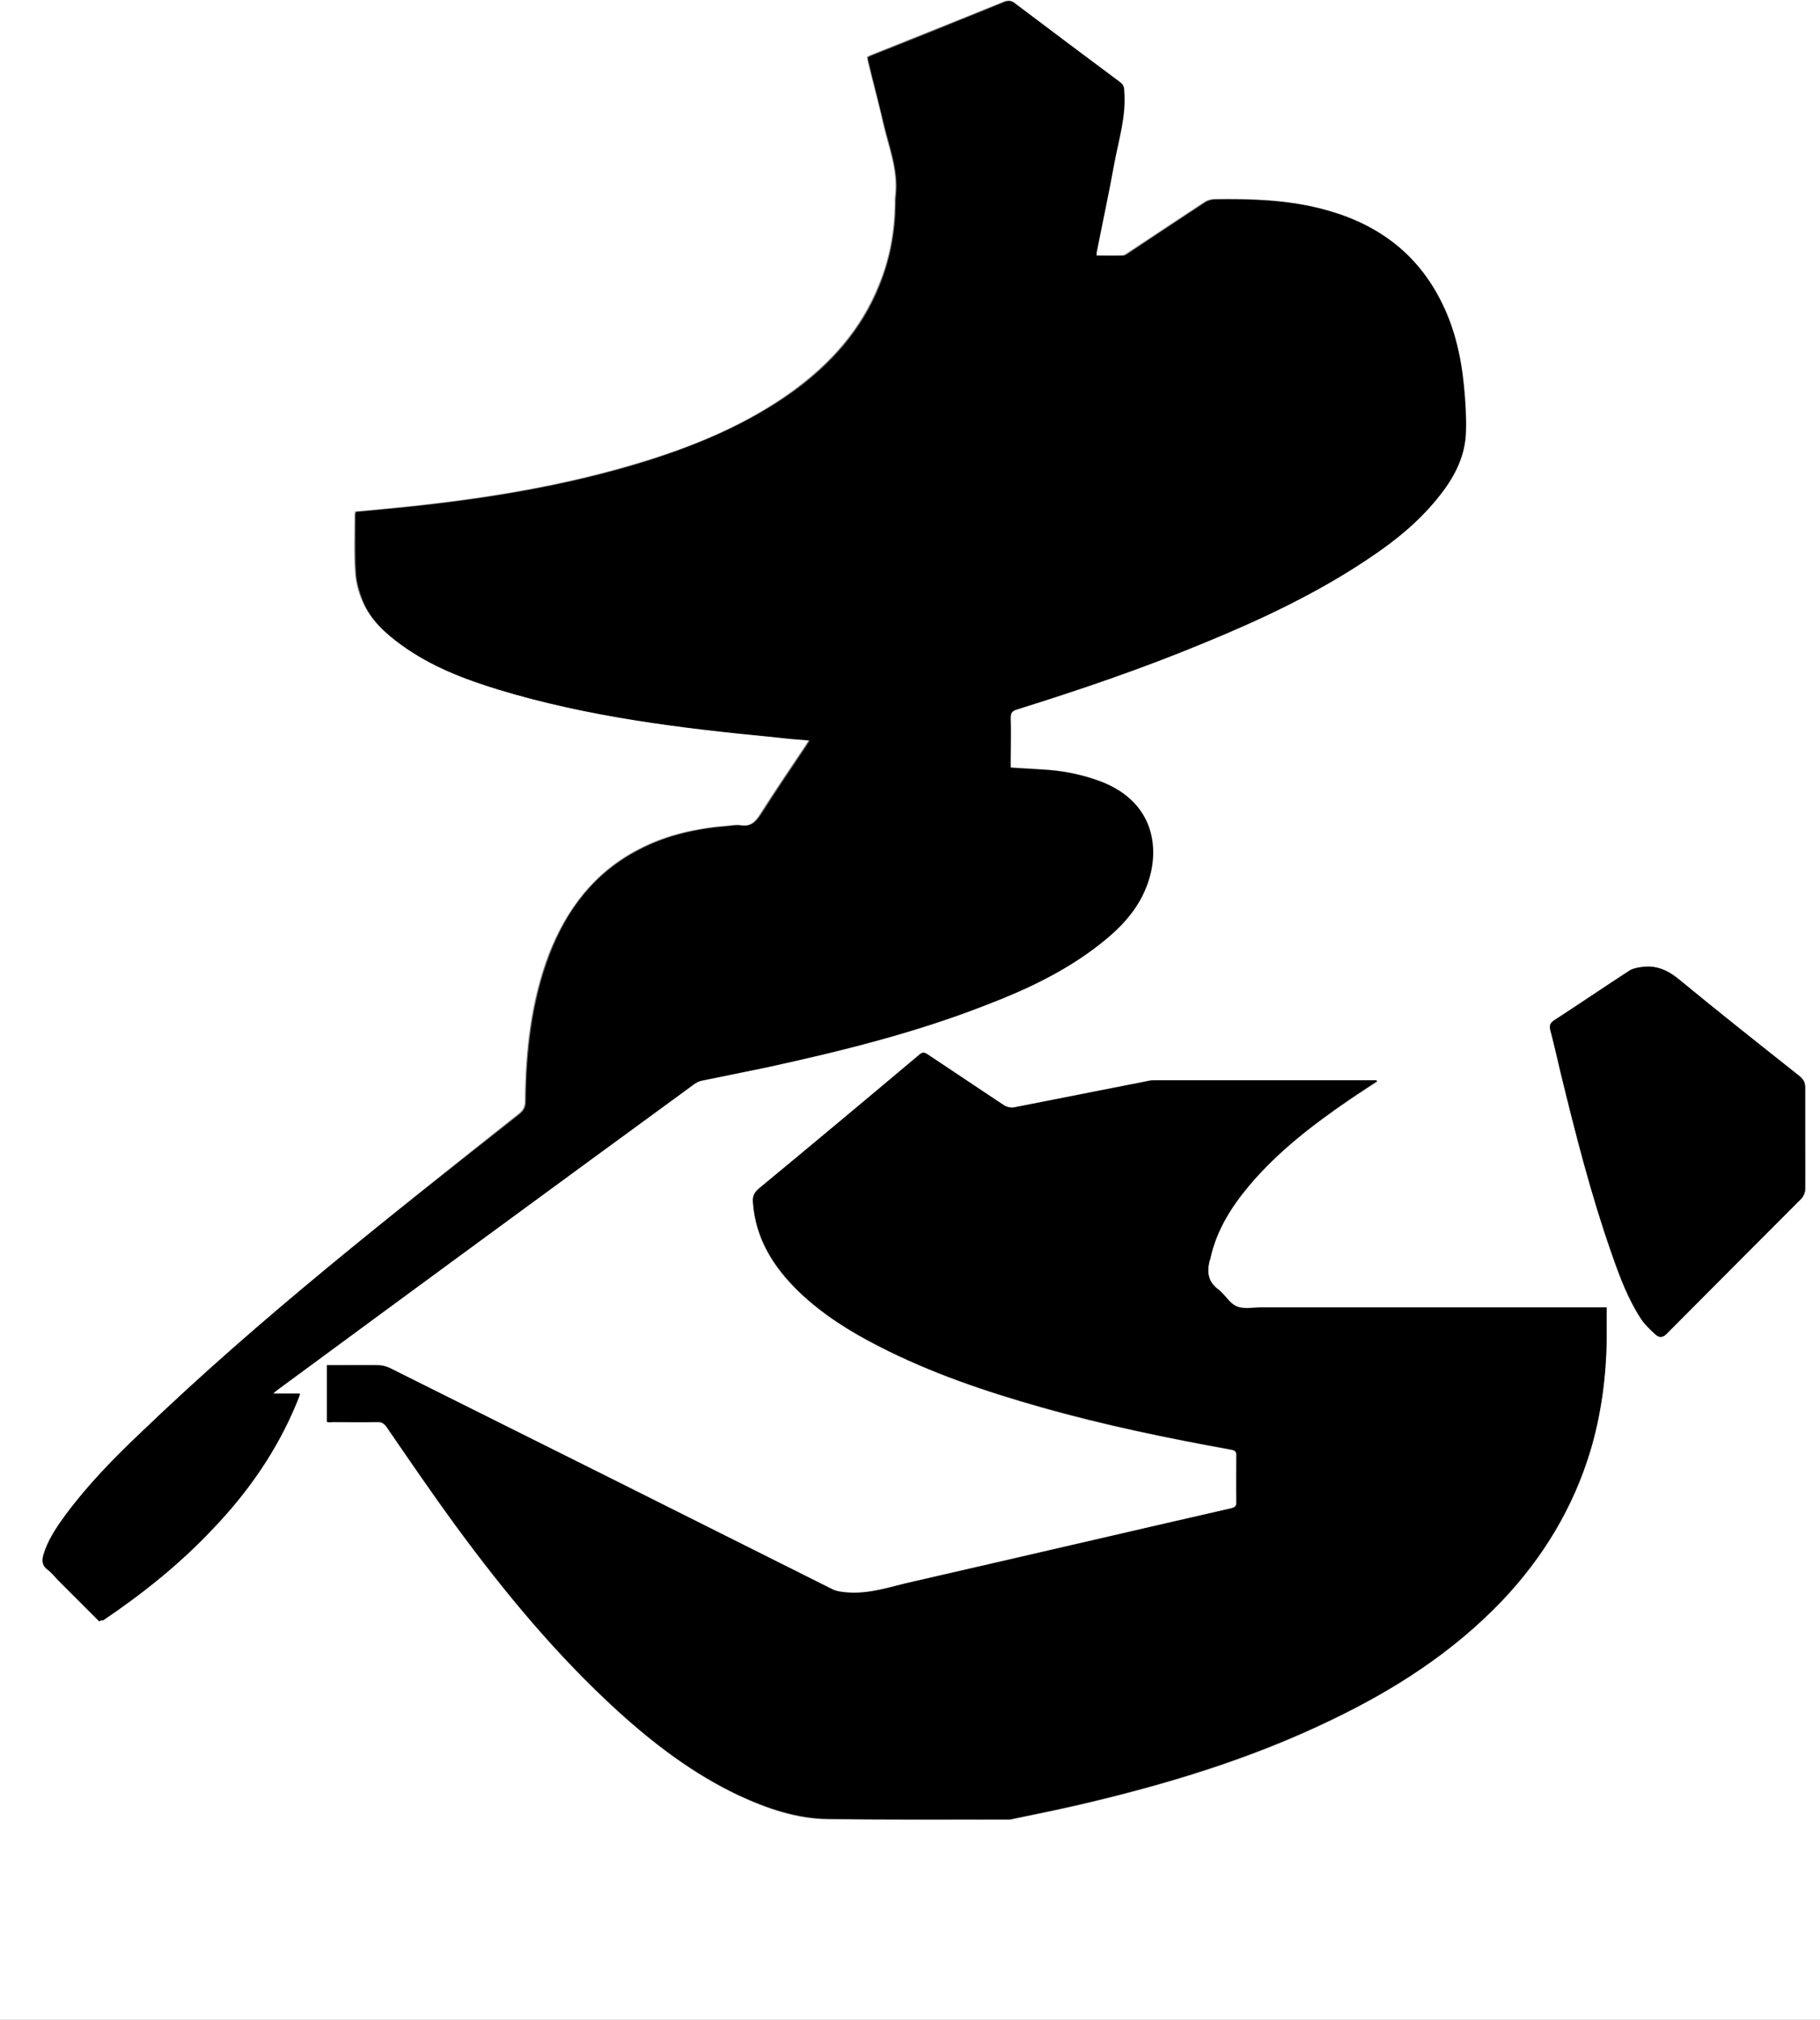
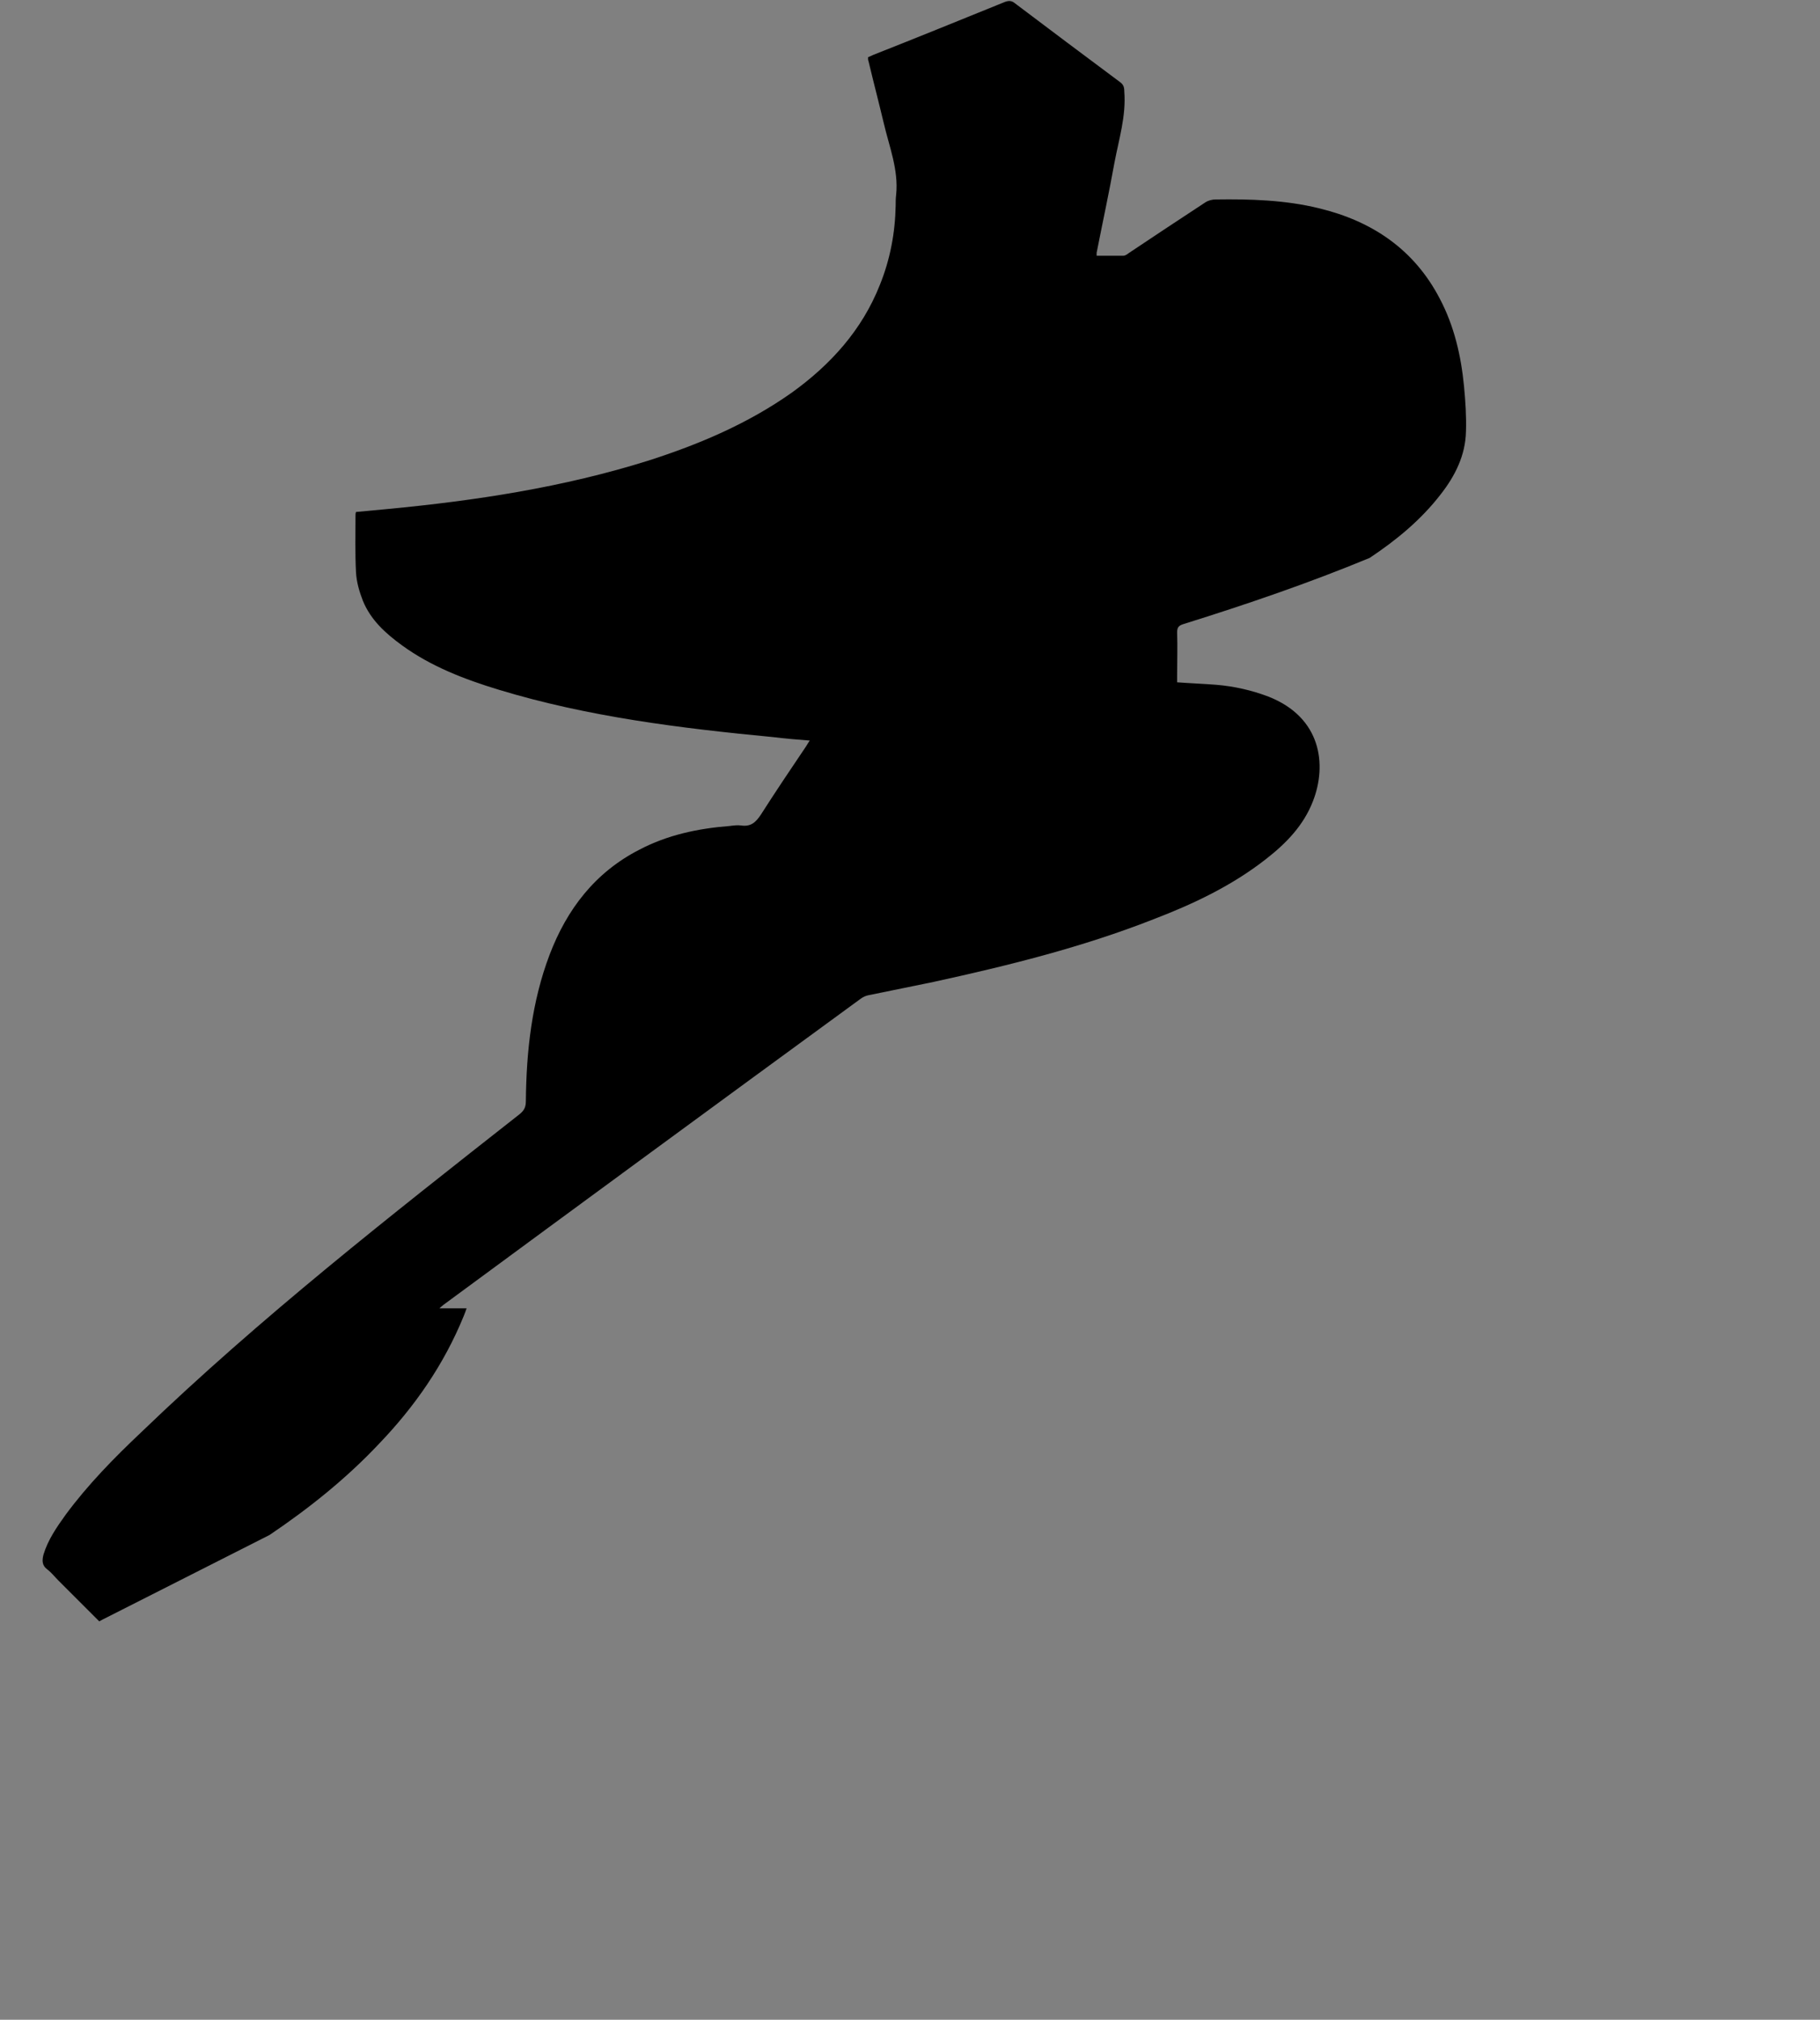
<svg xmlns="http://www.w3.org/2000/svg" version="1.1" id="图层" x="0px" y="0px" viewBox="0 0 368.6 409.1" style="enable-background:new 0 0 368.6 409.1;" xml:space="preserve">
  <rect x="0" y="0" width="368.6" height="409.1" fill="#808080" stroke="none" />
  <style type="text/css">
		.st0 {
			fill: #FFFFFF;
		}
	</style>
  <g>
-     <path class="st0" d="M0,409.1C0,272.8,0,136.4,0,0c122.9,0,245.8,0,368.6,0c0,136.4,0,272.7,0,409.1   C245.7,409.1,122.9,409.1,0,409.1z M20.1,328.4c0.3-0.2,0.4-0.2,0.6-0.3c8-5.4,15.5-11.4,22.1-18.4c7.2-7.6,13.1-16.2,17.2-25.9   c0.2-0.5,0.3-0.9,0.6-1.6c-1.9,0-3.6,0-5.5,0c0.4-0.3,0.6-0.5,0.8-0.7c28.2-20.7,56.3-41.3,84.5-62c0.4-0.3,1-0.6,1.5-0.7   c4.4-0.9,8.8-1.7,13.2-2.7c15.2-3.3,30.2-7.1,44.6-12.7c8.1-3.2,15.9-6.8,22.8-12.2c4-3.2,7.6-6.8,9.5-11.7c2.9-7.4,1.7-17-9-21.2   c-3.4-1.3-7-2.1-10.6-2.4c-2.6-0.2-5.2-0.3-7.9-0.5c0-0.4,0-0.9,0-1.3c0-2.9,0-5.8,0-8.8c0-1,0.3-1.4,1.3-1.7   c12.7-4,25.3-8.3,37.7-13.4c11.7-4.8,23.2-10.2,33.7-17.3c5.4-3.6,10.4-7.7,14.4-12.9c2.9-3.8,4.9-7.9,5.1-12.7   c0.1-3.1-0.1-6.2-0.4-9.2c-0.6-6.2-2-12.1-4.9-17.7c-5.2-10-13.7-15.6-24.4-18.3c-6.9-1.7-13.9-1.9-21-1.8c-0.7,0-1.5,0.2-2.1,0.6   c-5.1,3.4-10.3,6.8-15.4,10.2c-0.4,0.2-0.8,0.6-1.2,0.6c-1.8,0.1-3.6,0-5.4,0c0-0.3,0-0.4,0-0.6c1.2-6.1,2.5-12.1,3.6-18.2   c0.9-4.8,2.4-9.5,2-14.5c-0.1-0.8-0.3-1.4-0.9-1.9c-7.1-5.3-14.2-10.6-21.2-15.9c-0.7-0.5-1.3-0.6-2.1-0.3   c-8.8,3.6-17.7,7.1-26.6,10.7c-0.4,0.1-0.7,0.3-1.1,0.5c0,0.3,0.1,0.5,0.1,0.8c1,4.2,2.2,8.4,3.1,12.6c1.1,4.8,3,9.4,2.5,14.4   c-0.1,0.7-0.1,1.4-0.1,2.2c-0.1,5.6-1.1,11-3.2,16.1c-3.6,9.1-9.9,16.1-17.8,21.8c-8.9,6.4-18.8,10.6-29.1,13.8   c-17.2,5.4-34.9,8.1-52.8,9.8c-2.1,0.2-4.3,0.4-6.4,0.6c0,0.3-0.1,0.5-0.1,0.7c0,3.8-0.2,7.7,0.1,11.5c0.1,1.9,0.6,4,1.4,5.8   c1.6,3.9,4.6,6.6,7.9,9c6,4.2,12.7,6.8,19.6,9c18.1,5.5,36.9,7.8,55.6,9.6c2.4,0.2,4.8,0.4,7.4,0.7c-0.3,0.5-0.5,0.8-0.7,1.1   c-3.1,4.6-6.2,9.2-9.2,13.9c-1,1.6-2,2.6-4,2.2c-0.7-0.1-1.5,0-2.3,0.1c-6.4,0.5-12.6,1.8-18.3,4.8c-8.9,4.6-14.6,12.1-18.2,21.3   c-3.6,9.5-4.7,19.5-4.8,29.6c0,1.2-0.3,1.9-1.3,2.7C79,246.3,52.8,267,28.6,290.1c-5.5,5.2-10.7,10.7-15.3,16.7   c-1.9,2.5-3.6,5.1-4.5,8.1c-0.4,1.2-0.3,2.1,0.8,3c0.8,0.6,1.5,1.4,2.2,2.2C14.6,322.9,17.3,325.6,20.1,328.4z M66.2,288   c0.4,0,0.7,0.1,1.1,0.1c3,0,6.1,0,9.1,0c0.9,0,1.4,0.3,1.9,1c4.6,6.7,9.2,13.5,14,20c9.9,13.5,20.5,26.3,32.9,37.6   c7.4,6.7,15.3,12.7,24.4,17c5.8,2.7,11.8,4.8,18.2,4.8c12.2,0.1,24.3,0.1,36.5,0.1c0.4,0,0.8-0.1,1.2-0.2c4.4-0.9,8.8-1.8,13.1-2.8   c17.6-4.1,34.8-9.3,51.1-17.2c12.8-6.2,24.6-13.8,34.5-24.1c8.3-8.7,14.4-18.8,17.9-30.4c2.2-7.4,3.1-14.9,3.3-22.6   c0-2.1,0-4.2,0-6.4c-0.7,0-1.2,0-1.7,0c-22.7,0-45.4,0-68.2,0c-1.7,0-3.5,0.4-5-0.2c-1.4-0.6-2.3-2.4-3.7-3.4   c-2.2-1.6-2.4-3.6-1.8-6c0-0.1,0-0.2,0.1-0.2c1.2-5.7,4.2-10.5,7.9-14.9c5.8-6.9,12.9-12.4,20.3-17.4c1.9-1.3,3.8-2.5,5.6-3.7   c0-0.1,0-0.2-0.1-0.2c-0.3,0-0.6,0-0.9,0c-14.7,0-29.4,0-44,0c-0.4,0-0.8,0-1.2,0.1c-9.1,1.8-18.2,3.6-27.4,5.4   c-0.6,0.1-1.4,0-1.9-0.4c-5.2-3.4-10.4-6.9-15.6-10.4c-0.6-0.4-1-0.5-1.6,0.1c-10.9,9.1-21.7,18.1-32.6,27.2   c-0.9,0.8-1.2,1.5-1.1,2.7c0.5,7.4,4.1,13.1,9.3,18.1c4.8,4.6,10.4,8.1,16.3,11.1c10.5,5.3,21.5,9.1,32.8,12.3   c12.7,3.6,25.5,6.2,38.5,8.6c0.8,0.2,1,0.5,1,1.2c0,3.1,0,6.2,0,9.4c0,0.9-0.3,1.1-1.1,1.3c-21.4,4.9-42.8,9.9-64.2,14.8   c-4.6,1-9.1,2.7-13.9,2.2c-0.9-0.1-1.8-0.2-2.6-0.6c-29.9-14.9-59.9-29.9-89.8-44.9c-0.7-0.3-1.5-0.5-2.3-0.5c-3-0.1-6,0-9,0   c-0.4,0-0.8,0-1.3,0C66.2,280.5,66.2,284.2,66.2,288z M365.6,230.5c0-3.4,0-6.8,0-10.2c0-1-0.3-1.7-1.1-2.3   c-8.1-6.5-16.3-12.9-24.3-19.5c-2.4-2-4.8-3.1-7.9-2.6c-0.8,0.1-1.7,0.3-2.3,0.7c-5.1,3.3-10.2,6.8-15.3,10.1c-0.8,0.5-1,1-0.7,2   c0.7,2.9,1.4,5.8,2.1,8.7c3,12.3,6.1,24.6,10.3,36.5c1.6,4.6,3.3,9.2,6,13.3c0.8,1.2,1.9,2.2,3,3.2c0.7,0.6,1.4,0.5,2.2-0.3   c9.1-9.1,18.2-18.2,27.3-27.4c0.4-0.4,0.7-1.2,0.7-1.8C365.7,237.5,365.6,234,365.6,230.5z" />
-     <path d="M20.1,328.4c-2.8-2.8-5.5-5.5-8.3-8.3c-0.7-0.7-1.4-1.6-2.2-2.2c-1.1-0.8-1.1-1.8-0.8-3c0.9-3,2.7-5.6,4.5-8.1   c4.5-6.1,9.8-11.5,15.3-16.7c24.1-23.2,50.4-43.8,76.6-64.4c1-0.8,1.3-1.5,1.3-2.7c0.1-10.1,1.2-20.1,4.8-29.6   c3.5-9.2,9.2-16.7,18.2-21.3c5.7-3,11.9-4.3,18.3-4.8c0.8-0.1,1.5-0.2,2.3-0.1c2,0.3,3-0.7,4-2.2c3-4.7,6.1-9.3,9.2-13.9   c0.2-0.3,0.4-0.7,0.7-1.1c-2.6-0.2-5-0.4-7.4-0.7c-18.8-1.8-37.5-4.1-55.6-9.6c-6.9-2.1-13.7-4.7-19.6-9c-3.3-2.4-6.3-5.1-7.9-9   c-0.7-1.8-1.3-3.8-1.4-5.8c-0.2-3.8-0.1-7.7-0.1-11.5c0-0.2,0-0.4,0.1-0.7c2.2-0.2,4.3-0.4,6.4-0.6c17.9-1.7,35.6-4.4,52.8-9.8   c10.3-3.3,20.2-7.5,29.1-13.8c7.9-5.7,14.2-12.7,17.8-21.8c2.1-5.2,3.1-10.6,3.2-16.1c0-0.7,0-1.4,0.1-2.2c0.5-5-1.4-9.7-2.5-14.4   c-1-4.2-2.1-8.4-3.1-12.6c-0.1-0.2-0.1-0.5-0.1-0.8c0.4-0.2,0.7-0.3,1.1-0.5c8.9-3.5,17.7-7.1,26.6-10.7c0.8-0.3,1.4-0.3,2.1,0.3   c7,5.3,14.1,10.6,21.2,15.9c0.7,0.5,0.9,1,0.9,1.9c0.4,5-1.1,9.7-2,14.5c-1.1,6.1-2.4,12.1-3.6,18.2c0,0.1,0,0.3,0,0.6   c1.8,0,3.6,0,5.4,0c0.4,0,0.8-0.3,1.2-0.6c5.1-3.4,10.2-6.8,15.4-10.2c0.6-0.4,1.4-0.6,2.1-0.6c7-0.1,14.1,0.1,21,1.8   c10.7,2.6,19.2,8.3,24.4,18.3c2.9,5.5,4.3,11.5,4.9,17.7c0.3,3.1,0.5,6.1,0.4,9.2c-0.1,4.8-2.2,9-5.1,12.7c-4,5.2-9,9.3-14.4,12.9   c-10.5,7.1-22,12.5-33.7,17.3c-12.3,5.1-24.9,9.4-37.7,13.4c-1,0.3-1.3,0.7-1.3,1.7c0.1,2.9,0,5.8,0,8.8c0,0.4,0,0.9,0,1.3   c2.7,0.2,5.3,0.3,7.9,0.5c3.6,0.3,7.2,1.1,10.6,2.4c10.7,4.2,11.9,13.8,9,21.2c-1.9,4.9-5.4,8.5-9.5,11.7   c-6.9,5.4-14.7,9.1-22.8,12.2c-14.5,5.7-29.5,9.4-44.6,12.7c-4.4,0.9-8.8,1.8-13.2,2.7c-0.5,0.1-1.1,0.4-1.5,0.7   c-28.2,20.6-56.4,41.3-84.5,62c-0.2,0.2-0.4,0.3-0.8,0.7c1.9,0,3.6,0,5.5,0c-0.2,0.6-0.4,1.1-0.6,1.6c-4,9.8-9.9,18.3-17.2,25.9   c-6.6,7-14.1,13-22.1,18.4C20.5,328.2,20.4,328.2,20.1,328.4z" />
-     <path d="M66.2,288c0-3.8,0-7.6,0-11.5c0.4,0,0.9,0,1.3,0c3,0,6,0,9,0c0.8,0,1.6,0.2,2.3,0.5c29.9,14.9,59.9,29.9,89.8,44.9   c0.8,0.4,1.7,0.5,2.6,0.6c4.8,0.5,9.3-1.2,13.9-2.2c21.4-4.9,42.8-9.9,64.2-14.8c0.8-0.2,1.1-0.4,1.1-1.3c-0.1-3.1,0-6.2,0-9.4   c0-0.8-0.2-1.1-1-1.2c-12.9-2.3-25.8-5-38.5-8.6c-11.3-3.2-22.4-6.9-32.8-12.3c-5.9-3-11.5-6.5-16.3-11.1c-5.1-5-8.8-10.8-9.3-18.1   c-0.1-1.1,0.2-1.9,1.1-2.7c10.9-9,21.8-18.1,32.6-27.2c0.6-0.5,1-0.5,1.6-0.1c5.2,3.5,10.4,6.9,15.6,10.4c0.5,0.3,1.3,0.5,1.9,0.4   c9.1-1.8,18.3-3.6,27.4-5.4c0.4-0.1,0.8-0.1,1.2-0.1c14.7,0,29.4,0,44,0c0.3,0,0.6,0,0.9,0c0,0.1,0,0.2,0.1,0.2   c-1.9,1.2-3.8,2.5-5.6,3.7c-7.4,5.1-14.5,10.5-20.3,17.4c-3.7,4.4-6.7,9.2-7.9,14.9c0,0.1,0,0.2-0.1,0.2c-0.6,2.4-0.4,4.4,1.8,6   c1.3,1,2.2,2.8,3.7,3.4c1.4,0.6,3.3,0.2,5,0.2c22.7,0,45.4,0,68.2,0c0.5,0,1,0,1.7,0c0,2.2,0,4.3,0,6.4c-0.1,7.7-1.1,15.2-3.3,22.6   c-3.5,11.6-9.6,21.6-17.9,30.4c-9.9,10.4-21.7,18-34.5,24.1c-16.3,7.9-33.5,13.1-51.1,17.2c-4.4,1-8.7,1.9-13.1,2.8   c-0.4,0.1-0.8,0.2-1.2,0.2c-12.2,0-24.3,0.1-36.5-0.1c-6.4-0.1-12.4-2.1-18.2-4.8c-9.1-4.3-17-10.3-24.4-17   c-12.4-11.3-23-24.1-32.9-37.6c-4.8-6.6-9.4-13.3-14-20c-0.5-0.7-1-1.1-1.9-1c-3,0.1-6.1,0-9.1,0C67,288.1,66.6,288.1,66.2,288z" />
-     <path d="M365.6,230.5c0,3.5,0,7,0,10.4c0,0.6-0.3,1.3-0.7,1.8c-9.1,9.1-18.2,18.2-27.3,27.4c-0.7,0.8-1.5,0.9-2.2,0.3   c-1.1-1-2.2-2-3-3.2c-2.7-4.1-4.4-8.7-6-13.3c-4.2-12-7.3-24.2-10.3-36.5c-0.7-2.9-1.3-5.8-2.1-8.7c-0.2-0.9-0.1-1.4,0.7-2   c5.1-3.3,10.2-6.8,15.3-10.1c0.6-0.4,1.5-0.6,2.3-0.7c3.1-0.5,5.5,0.6,7.9,2.6c8,6.6,16.2,13.1,24.3,19.5c0.8,0.7,1.1,1.3,1.1,2.3   C365.6,223.7,365.6,227.1,365.6,230.5z" />
+     <path d="M20.1,328.4c-2.8-2.8-5.5-5.5-8.3-8.3c-0.7-0.7-1.4-1.6-2.2-2.2c-1.1-0.8-1.1-1.8-0.8-3c0.9-3,2.7-5.6,4.5-8.1   c4.5-6.1,9.8-11.5,15.3-16.7c24.1-23.2,50.4-43.8,76.6-64.4c1-0.8,1.3-1.5,1.3-2.7c0.1-10.1,1.2-20.1,4.8-29.6   c3.5-9.2,9.2-16.7,18.2-21.3c5.7-3,11.9-4.3,18.3-4.8c0.8-0.1,1.5-0.2,2.3-0.1c2,0.3,3-0.7,4-2.2c3-4.7,6.1-9.3,9.2-13.9   c0.2-0.3,0.4-0.7,0.7-1.1c-2.6-0.2-5-0.4-7.4-0.7c-18.8-1.8-37.5-4.1-55.6-9.6c-6.9-2.1-13.7-4.7-19.6-9c-3.3-2.4-6.3-5.1-7.9-9   c-0.7-1.8-1.3-3.8-1.4-5.8c-0.2-3.8-0.1-7.7-0.1-11.5c0-0.2,0-0.4,0.1-0.7c2.2-0.2,4.3-0.4,6.4-0.6c17.9-1.7,35.6-4.4,52.8-9.8   c10.3-3.3,20.2-7.5,29.1-13.8c7.9-5.7,14.2-12.7,17.8-21.8c2.1-5.2,3.1-10.6,3.2-16.1c0-0.7,0-1.4,0.1-2.2c0.5-5-1.4-9.7-2.5-14.4   c-1-4.2-2.1-8.4-3.1-12.6c-0.1-0.2-0.1-0.5-0.1-0.8c0.4-0.2,0.7-0.3,1.1-0.5c8.9-3.5,17.7-7.1,26.6-10.7c0.8-0.3,1.4-0.3,2.1,0.3   c7,5.3,14.1,10.6,21.2,15.9c0.7,0.5,0.9,1,0.9,1.9c0.4,5-1.1,9.7-2,14.5c-1.1,6.1-2.4,12.1-3.6,18.2c0,0.1,0,0.3,0,0.6   c1.8,0,3.6,0,5.4,0c0.4,0,0.8-0.3,1.2-0.6c5.1-3.4,10.2-6.8,15.4-10.2c0.6-0.4,1.4-0.6,2.1-0.6c7-0.1,14.1,0.1,21,1.8   c10.7,2.6,19.2,8.3,24.4,18.3c2.9,5.5,4.3,11.5,4.9,17.7c0.3,3.1,0.5,6.1,0.4,9.2c-0.1,4.8-2.2,9-5.1,12.7c-4,5.2-9,9.3-14.4,12.9   c-12.3,5.1-24.9,9.4-37.7,13.4c-1,0.3-1.3,0.7-1.3,1.7c0.1,2.9,0,5.8,0,8.8c0,0.4,0,0.9,0,1.3   c2.7,0.2,5.3,0.3,7.9,0.5c3.6,0.3,7.2,1.1,10.6,2.4c10.7,4.2,11.9,13.8,9,21.2c-1.9,4.9-5.4,8.5-9.5,11.7   c-6.9,5.4-14.7,9.1-22.8,12.2c-14.5,5.7-29.5,9.4-44.6,12.7c-4.4,0.9-8.8,1.8-13.2,2.7c-0.5,0.1-1.1,0.4-1.5,0.7   c-28.2,20.6-56.4,41.3-84.5,62c-0.2,0.2-0.4,0.3-0.8,0.7c1.9,0,3.6,0,5.5,0c-0.2,0.6-0.4,1.1-0.6,1.6c-4,9.8-9.9,18.3-17.2,25.9   c-6.6,7-14.1,13-22.1,18.4C20.5,328.2,20.4,328.2,20.1,328.4z" />
  </g>
</svg>